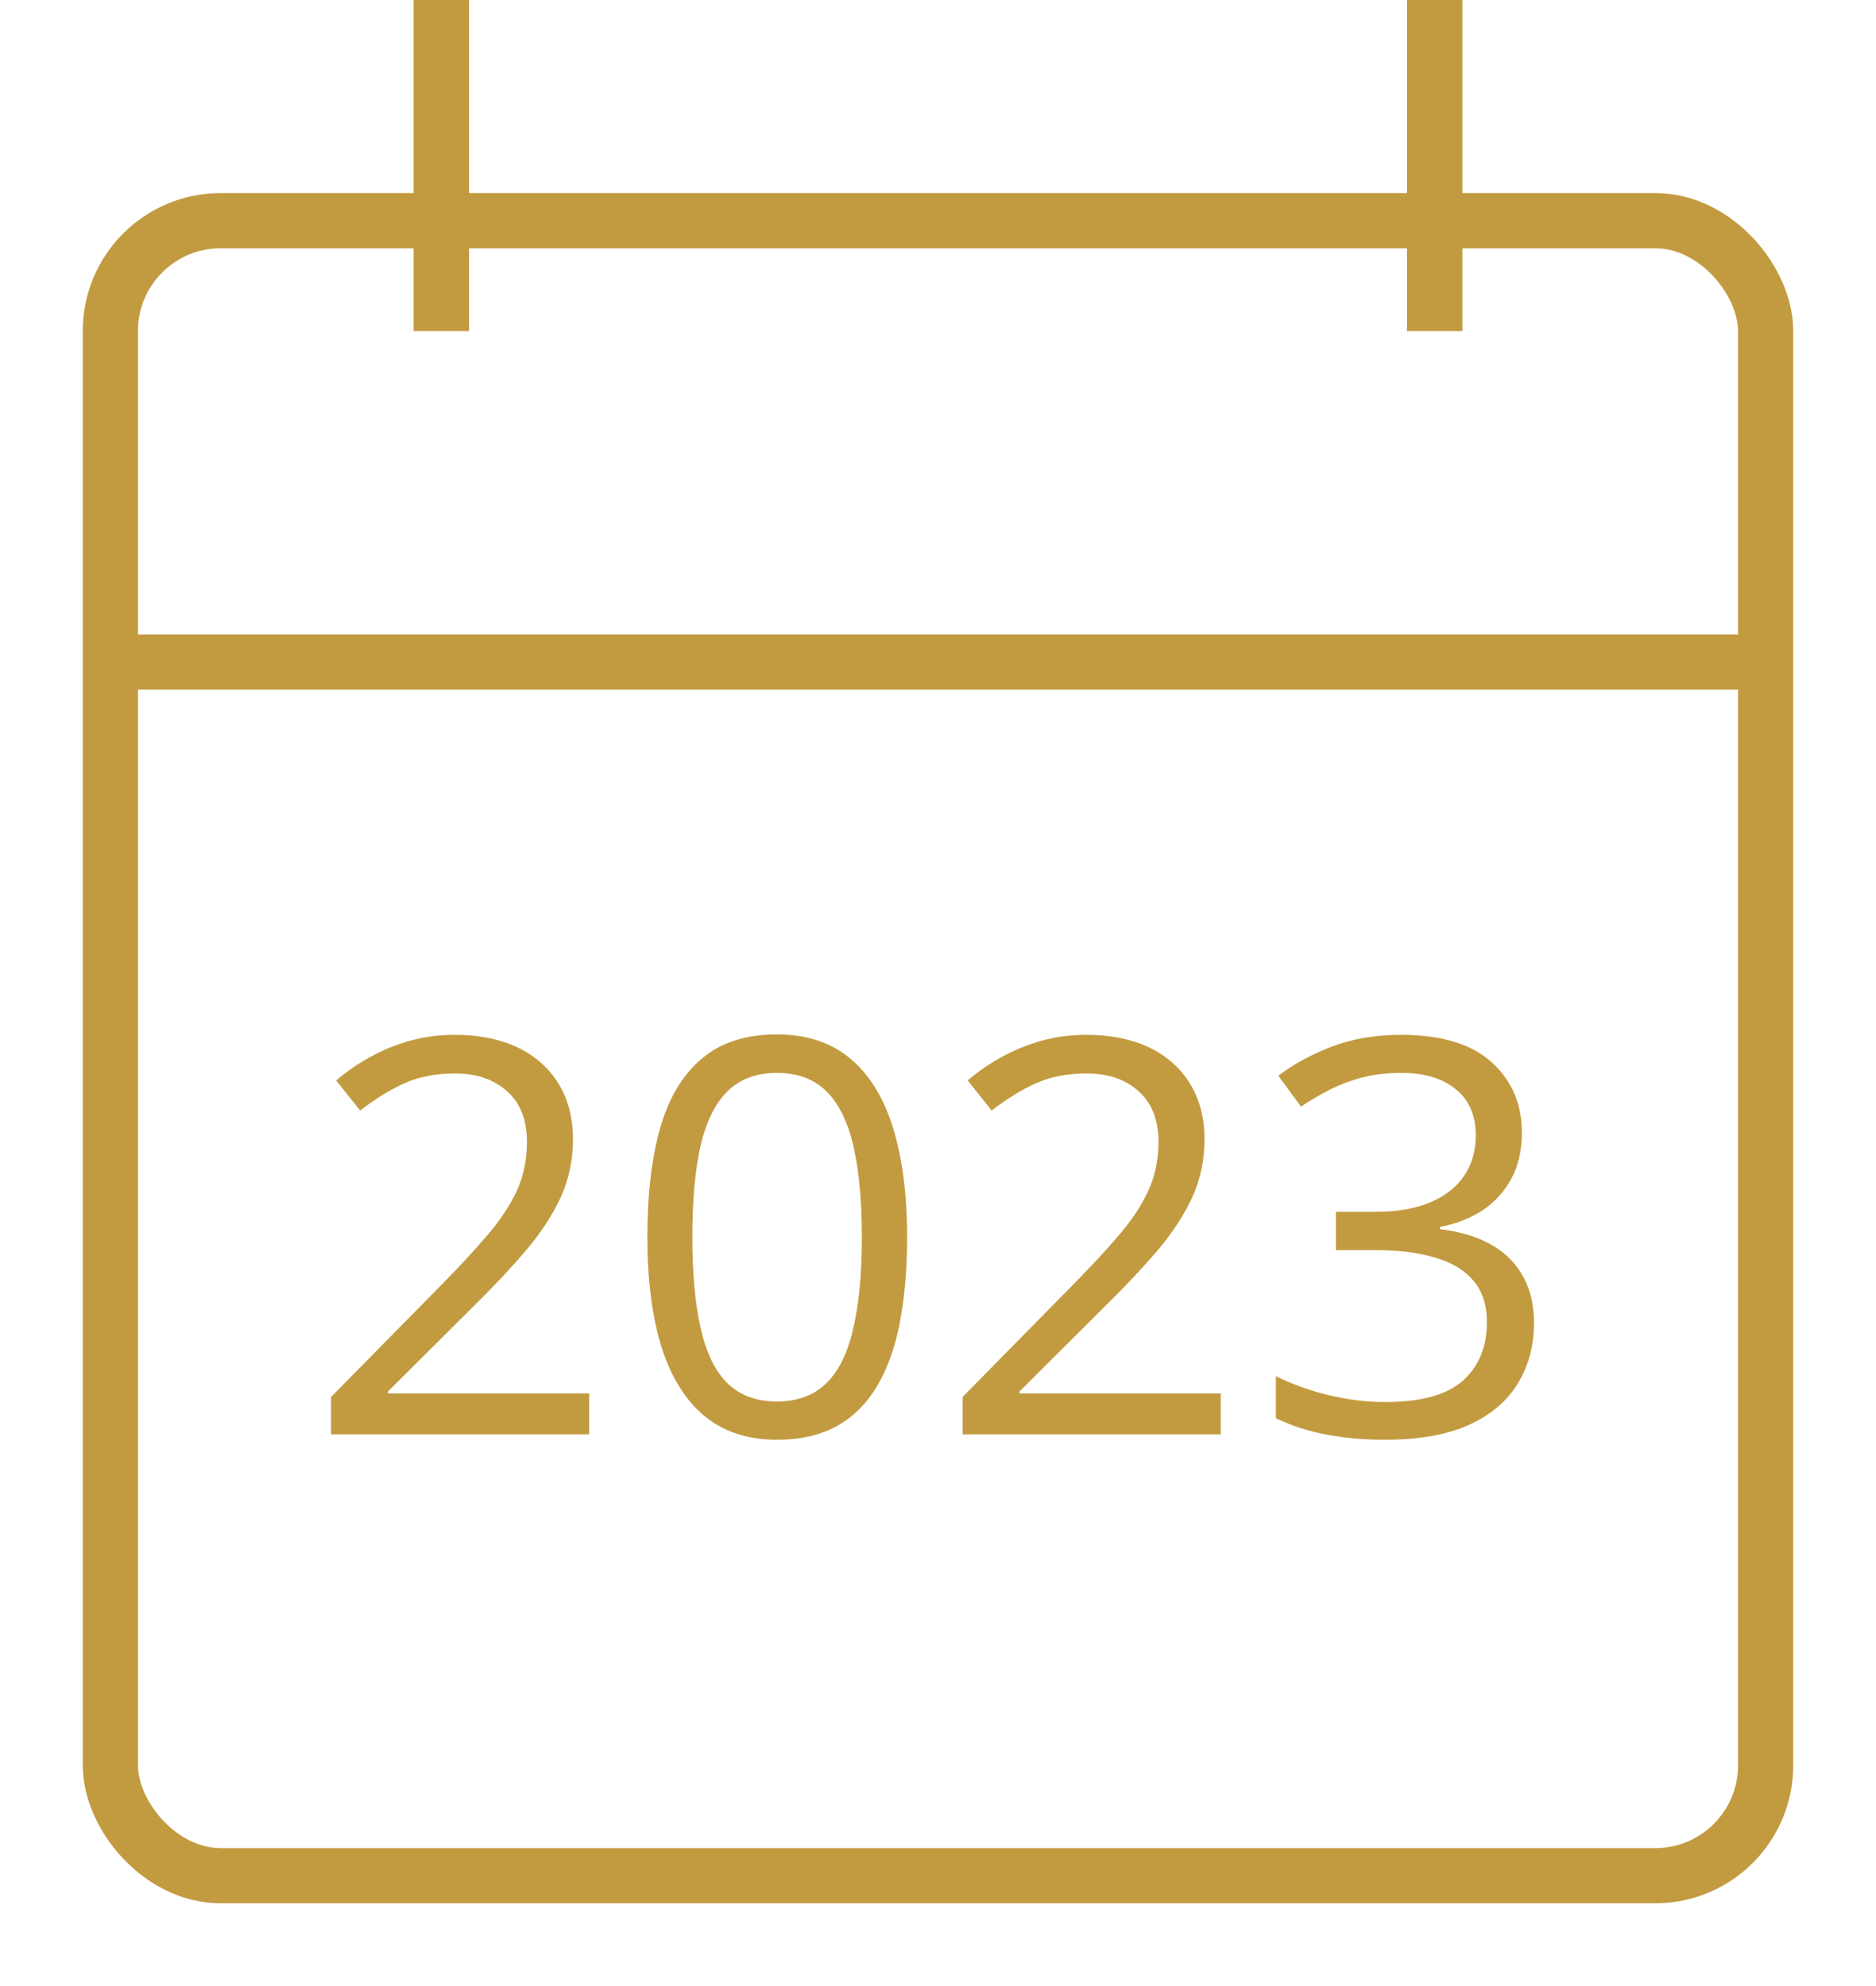
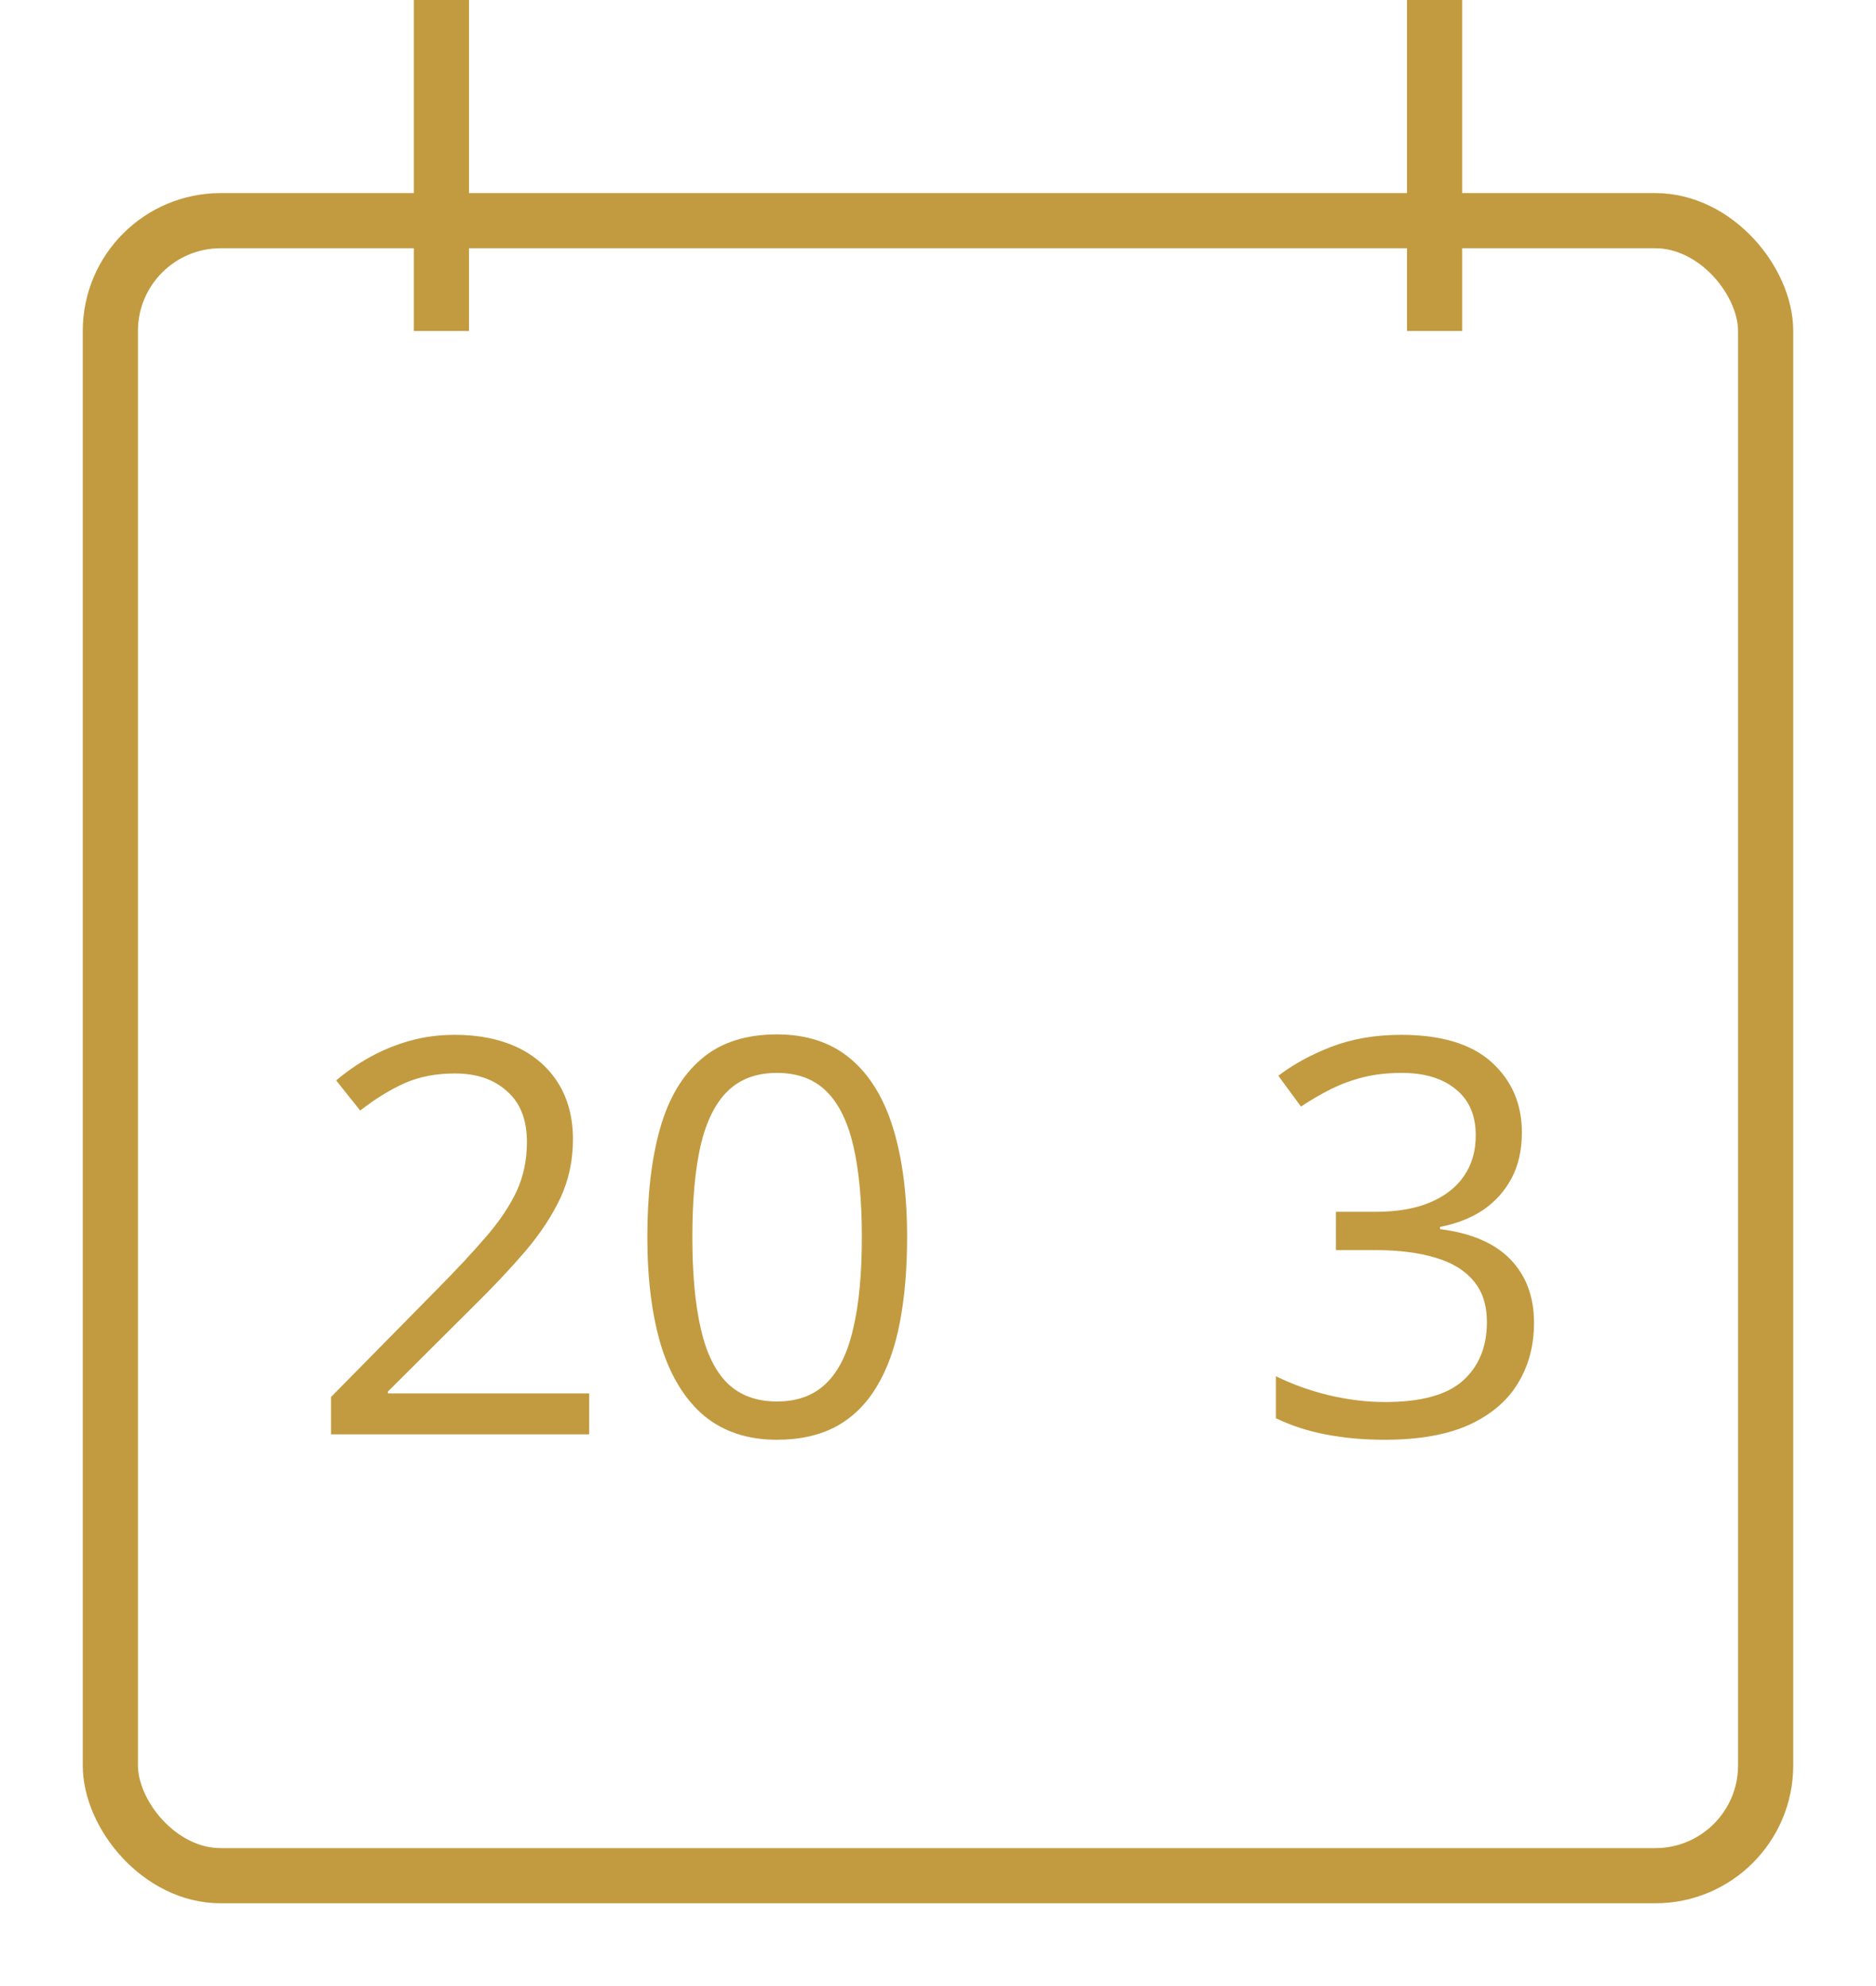
<svg xmlns="http://www.w3.org/2000/svg" width="17" height="18" viewBox="0 0 17 18" fill="none">
  <rect x="1" y="2" width="15" height="15" rx="1" stroke="#C29B40" stroke-width="0.5" />
-   <path d="M1 6H16" stroke="#C29B40" stroke-width="0.5" />
-   <path d="M4 0L4 3" stroke="#C29B40" stroke-width="0.5" />
-   <path d="M13 0L13 3" stroke="#C29B40" stroke-width="0.5" />
  <path d="M4 0L4 3" stroke="#C29B40" stroke-width="0.5" />
  <path d="M13 0L13 3" stroke="#C29B40" stroke-width="0.5" />
  <path d="M5.339 13H3V12.661L3.955 11.691C4.132 11.512 4.281 11.353 4.401 11.213C4.523 11.073 4.616 10.935 4.68 10.8C4.743 10.664 4.775 10.514 4.775 10.351C4.775 10.149 4.715 9.995 4.594 9.89C4.475 9.782 4.318 9.729 4.123 9.729C3.952 9.729 3.801 9.758 3.669 9.816C3.537 9.875 3.402 9.958 3.264 10.065L3.046 9.792C3.141 9.712 3.243 9.641 3.354 9.58C3.466 9.518 3.586 9.469 3.713 9.433C3.841 9.397 3.978 9.379 4.123 9.379C4.343 9.379 4.532 9.418 4.692 9.494C4.851 9.571 4.974 9.68 5.061 9.821C5.148 9.963 5.192 10.131 5.192 10.327C5.192 10.515 5.155 10.691 5.08 10.854C5.005 11.015 4.9 11.175 4.765 11.335C4.63 11.493 4.472 11.661 4.292 11.838L3.515 12.612V12.629H5.339V13Z" fill="#C29B40" />
  <path d="M8.22 11.21C8.22 11.5 8.198 11.759 8.154 11.987C8.11 12.215 8.041 12.408 7.946 12.565C7.852 12.723 7.73 12.844 7.58 12.927C7.43 13.008 7.25 13.049 7.041 13.049C6.775 13.049 6.556 12.976 6.381 12.832C6.209 12.687 6.079 12.477 5.993 12.204C5.909 11.929 5.866 11.598 5.866 11.21C5.866 10.83 5.904 10.502 5.981 10.229C6.059 9.954 6.184 9.743 6.357 9.597C6.529 9.449 6.757 9.375 7.041 9.375C7.309 9.375 7.53 9.448 7.705 9.594C7.879 9.739 8.008 9.949 8.093 10.224C8.177 10.498 8.22 10.826 8.22 11.21ZM6.274 11.21C6.274 11.543 6.299 11.819 6.35 12.04C6.4 12.262 6.481 12.428 6.594 12.539C6.708 12.648 6.857 12.702 7.041 12.702C7.224 12.702 7.373 12.648 7.485 12.539C7.599 12.43 7.681 12.264 7.731 12.043C7.784 11.822 7.81 11.544 7.81 11.21C7.81 10.883 7.784 10.61 7.734 10.39C7.683 10.169 7.602 10.003 7.49 9.892C7.377 9.78 7.228 9.724 7.041 9.724C6.853 9.724 6.704 9.78 6.591 9.892C6.479 10.003 6.398 10.169 6.347 10.39C6.298 10.61 6.274 10.883 6.274 11.21Z" fill="#C29B40" />
-   <path d="M11.062 13H8.723V12.661L9.677 11.691C9.855 11.512 10.004 11.353 10.124 11.213C10.246 11.073 10.339 10.935 10.402 10.8C10.466 10.664 10.498 10.514 10.498 10.351C10.498 10.149 10.437 9.995 10.317 9.89C10.198 9.782 10.041 9.729 9.846 9.729C9.675 9.729 9.523 9.758 9.392 9.816C9.26 9.875 9.125 9.958 8.986 10.065L8.769 9.792C8.863 9.712 8.966 9.641 9.077 9.58C9.189 9.518 9.309 9.469 9.436 9.433C9.564 9.397 9.701 9.379 9.846 9.379C10.065 9.379 10.255 9.418 10.415 9.494C10.574 9.571 10.697 9.68 10.783 9.821C10.871 9.963 10.915 10.131 10.915 10.327C10.915 10.515 10.878 10.691 10.803 10.854C10.728 11.015 10.623 11.175 10.488 11.335C10.353 11.493 10.195 11.661 10.014 11.838L9.238 12.612V12.629H11.062V13Z" fill="#C29B40" />
  <path d="M13.791 10.263C13.791 10.423 13.76 10.561 13.698 10.678C13.636 10.795 13.55 10.891 13.44 10.966C13.329 11.04 13.199 11.091 13.049 11.12V11.14C13.332 11.175 13.544 11.267 13.686 11.413C13.829 11.56 13.901 11.752 13.901 11.989C13.901 12.196 13.852 12.379 13.754 12.539C13.658 12.698 13.51 12.823 13.31 12.915C13.111 13.004 12.857 13.049 12.546 13.049C12.357 13.049 12.182 13.033 12.021 13.002C11.861 12.973 11.709 12.924 11.562 12.854V12.473C11.71 12.546 11.871 12.604 12.045 12.646C12.22 12.687 12.388 12.707 12.551 12.707C12.876 12.707 13.111 12.643 13.256 12.514C13.401 12.384 13.474 12.207 13.474 11.982C13.474 11.827 13.433 11.703 13.352 11.608C13.272 11.512 13.156 11.442 13.005 11.398C12.855 11.353 12.675 11.33 12.463 11.33H12.106V10.983H12.465C12.659 10.983 12.823 10.955 12.959 10.898C13.094 10.841 13.196 10.761 13.266 10.659C13.338 10.555 13.373 10.432 13.373 10.29C13.373 10.109 13.313 9.97 13.193 9.873C13.072 9.773 12.909 9.724 12.702 9.724C12.575 9.724 12.46 9.737 12.355 9.763C12.251 9.789 12.154 9.825 12.062 9.87C11.971 9.916 11.88 9.969 11.789 10.029L11.584 9.75C11.714 9.65 11.873 9.562 12.06 9.489C12.247 9.416 12.46 9.379 12.697 9.379C13.062 9.379 13.335 9.462 13.518 9.628C13.7 9.794 13.791 10.006 13.791 10.263Z" fill="#C29B40" />
</svg>